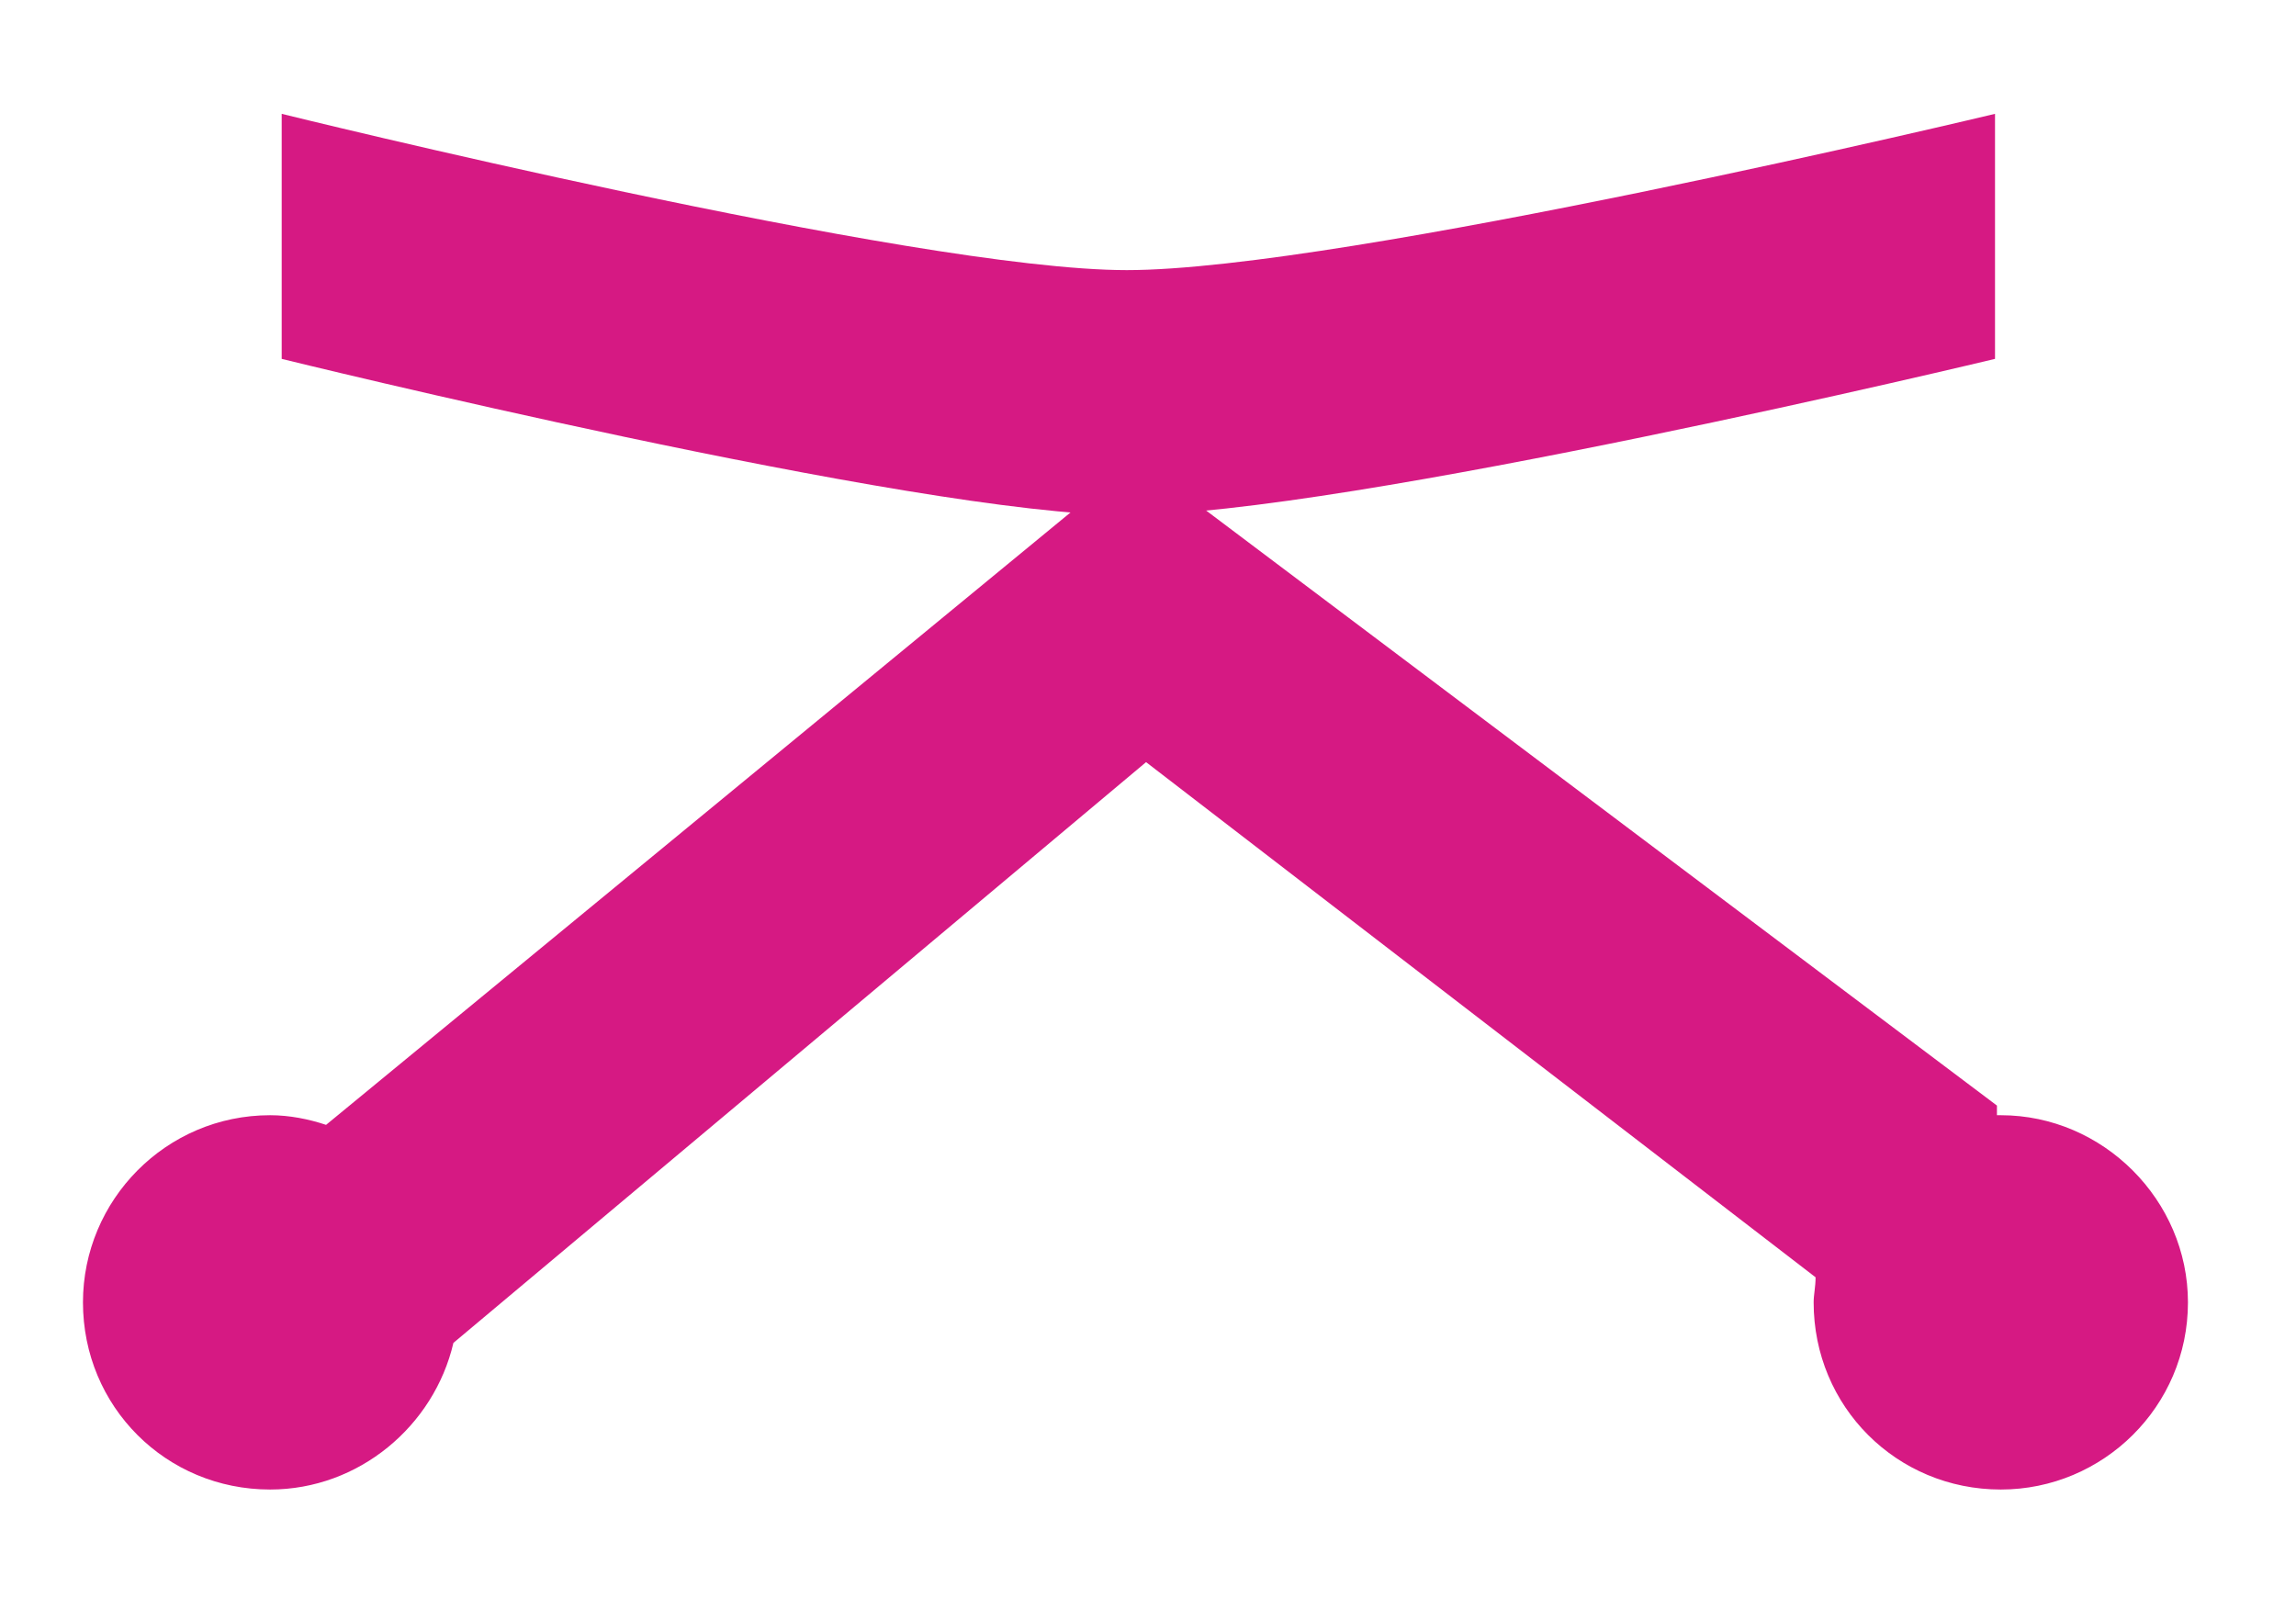
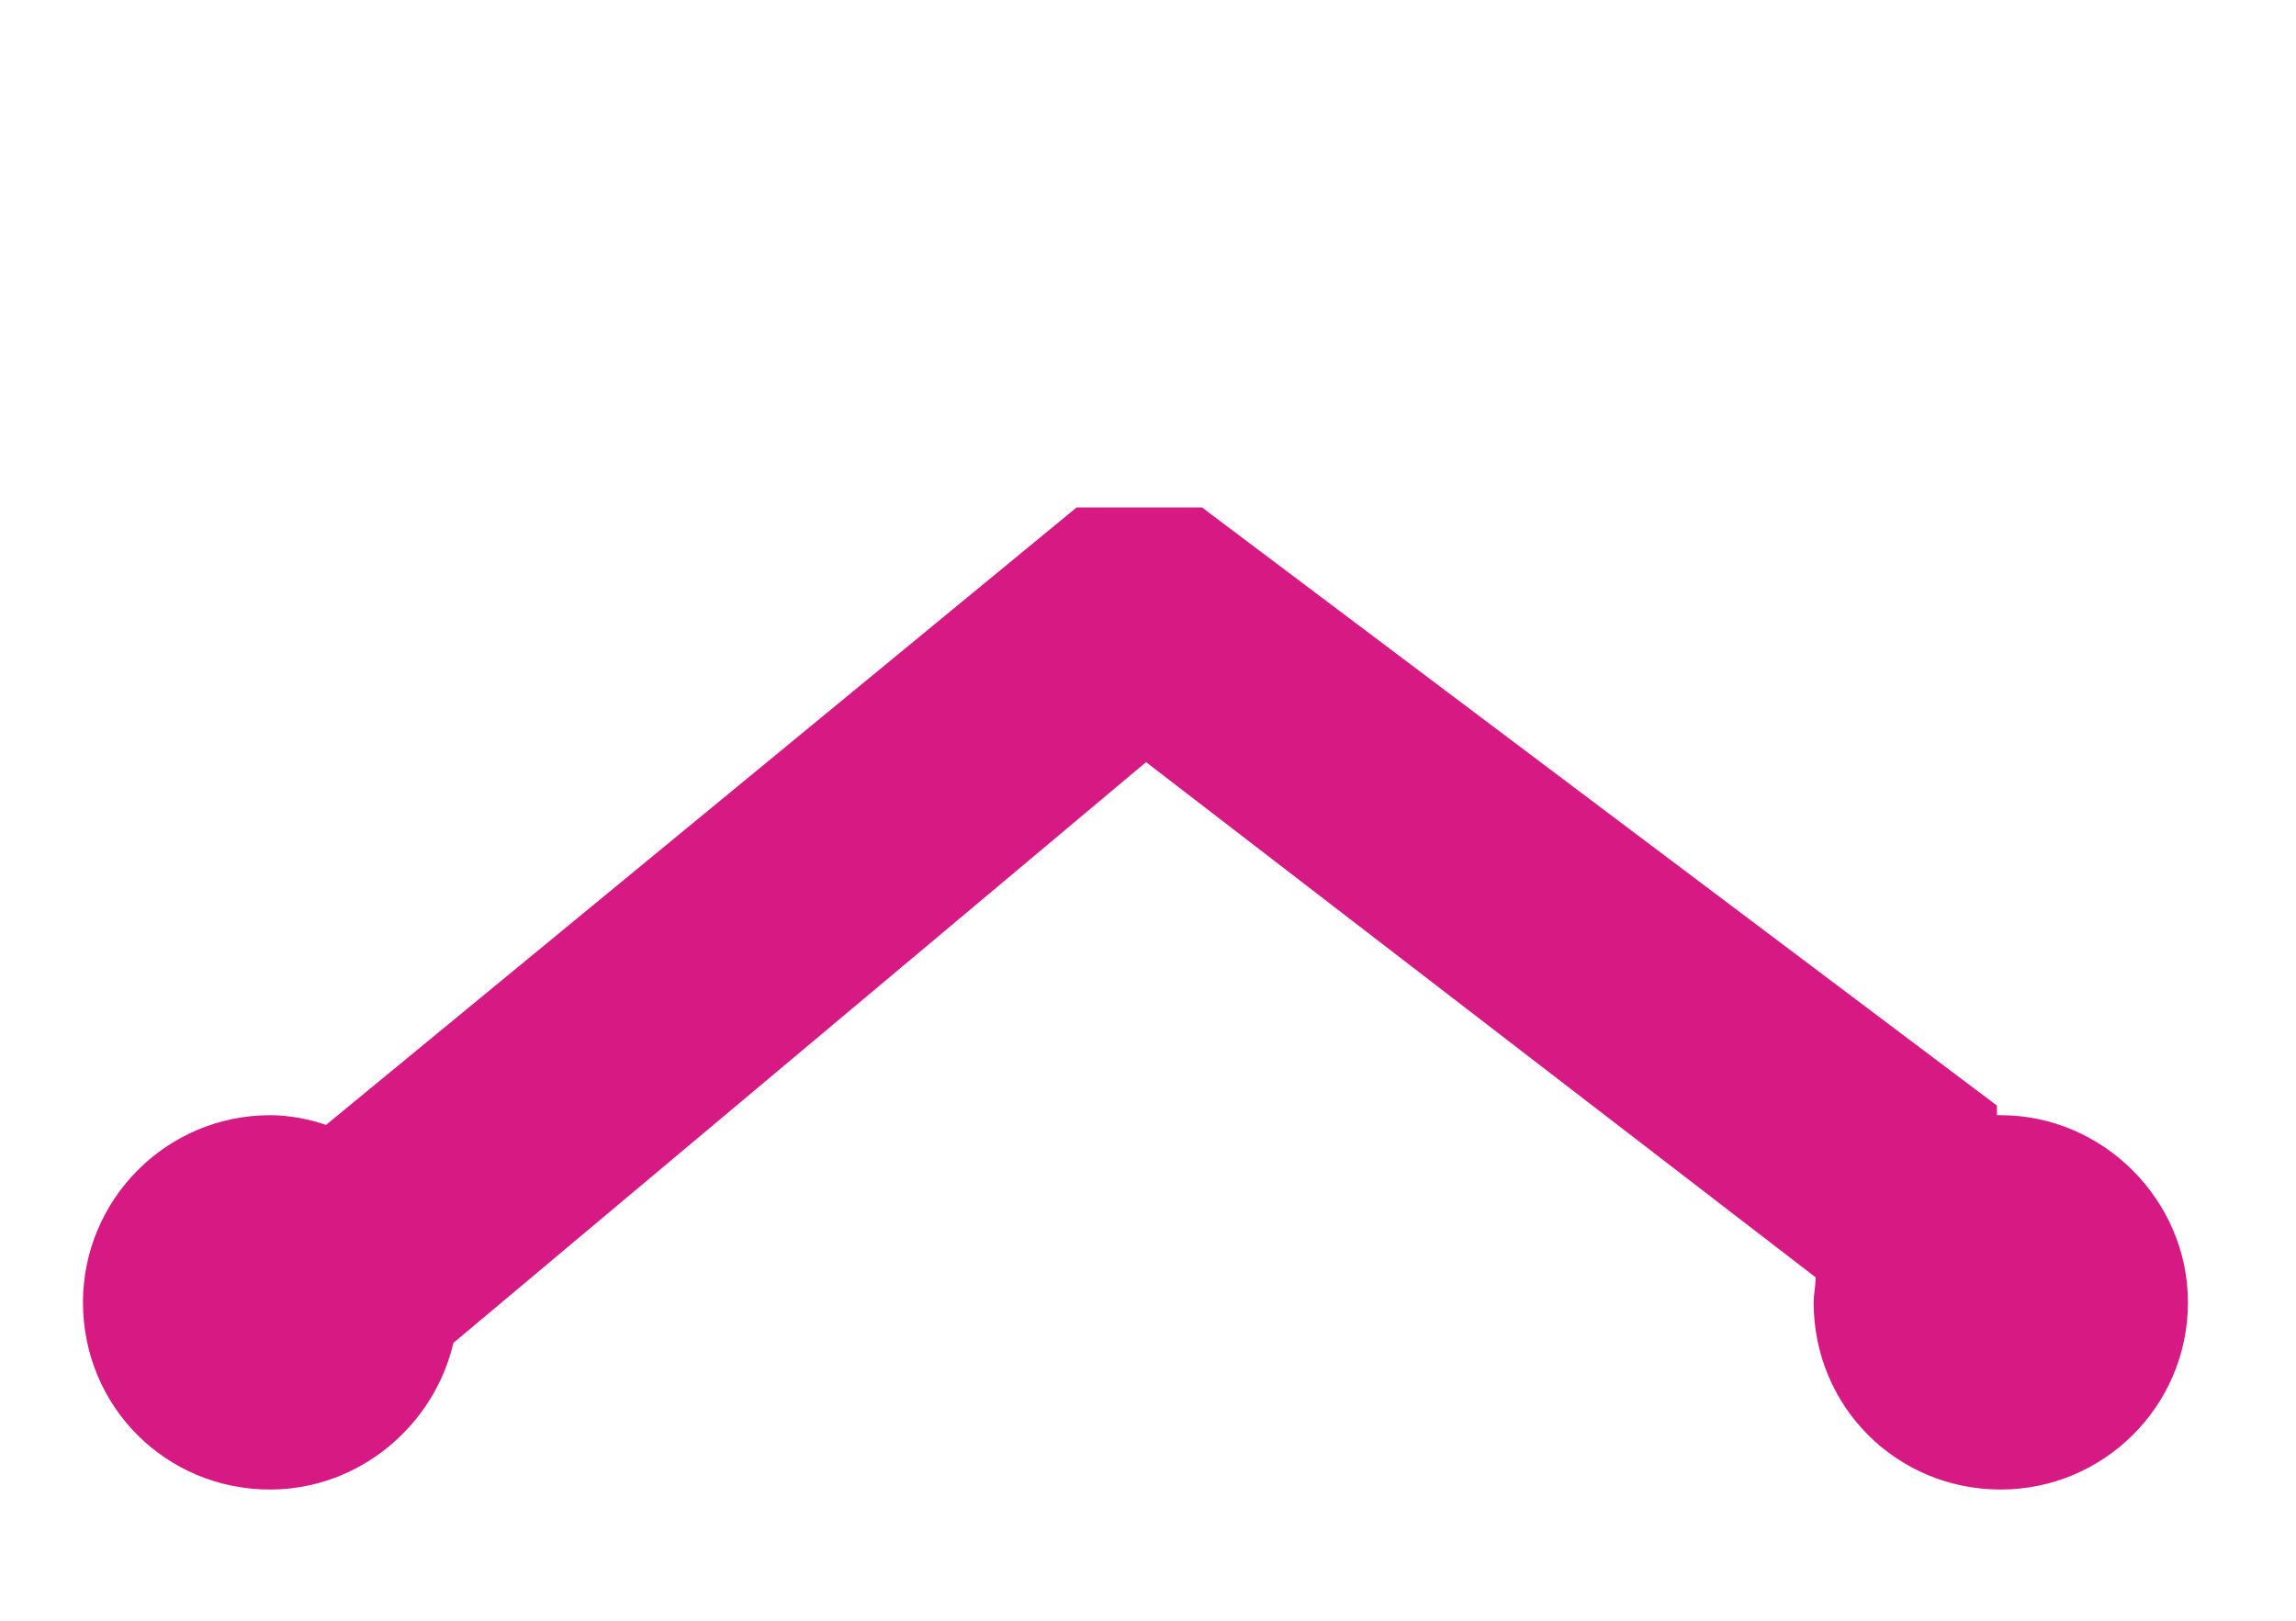
<svg xmlns="http://www.w3.org/2000/svg" version="1.1" id="Calque_1" x="0px" y="0px" viewBox="0 0 119 84" style="enable-background:new 0 0 119 84;" xml:space="preserve">
  <style type="text/css">
	.st0{fill:#D61983;}
</style>
  <g>
-     <path class="st0" d="M103.4,18.6V5.9c0,0-33.8,8.1-45,8.1c-11,0-43.8-8.1-43.8-8.1v12.7c0,0,32.9,8.1,43.8,8.1   C69.7,26.7,103.4,18.6,103.4,18.6z" />
    <path class="st0" d="M103.7,57.8c-0.1,0-0.2,0-0.2,0v-0.5l-41.2-31h-6.5l-38.9,32C16,58,15,57.8,14,57.8c-5.4,0-9.7,4.4-9.7,9.7   c0,5.4,4.3,9.7,9.7,9.7c4.6,0,8.5-3.3,9.5-7.6l35.9-30.1l34.7,26.7c0,0.5-0.1,0.9-0.1,1.3c0,5.4,4.3,9.7,9.7,9.7   c5.3,0,9.7-4.3,9.7-9.7C113.4,62.2,109,57.8,103.7,57.8z" />
  </g>
</svg>